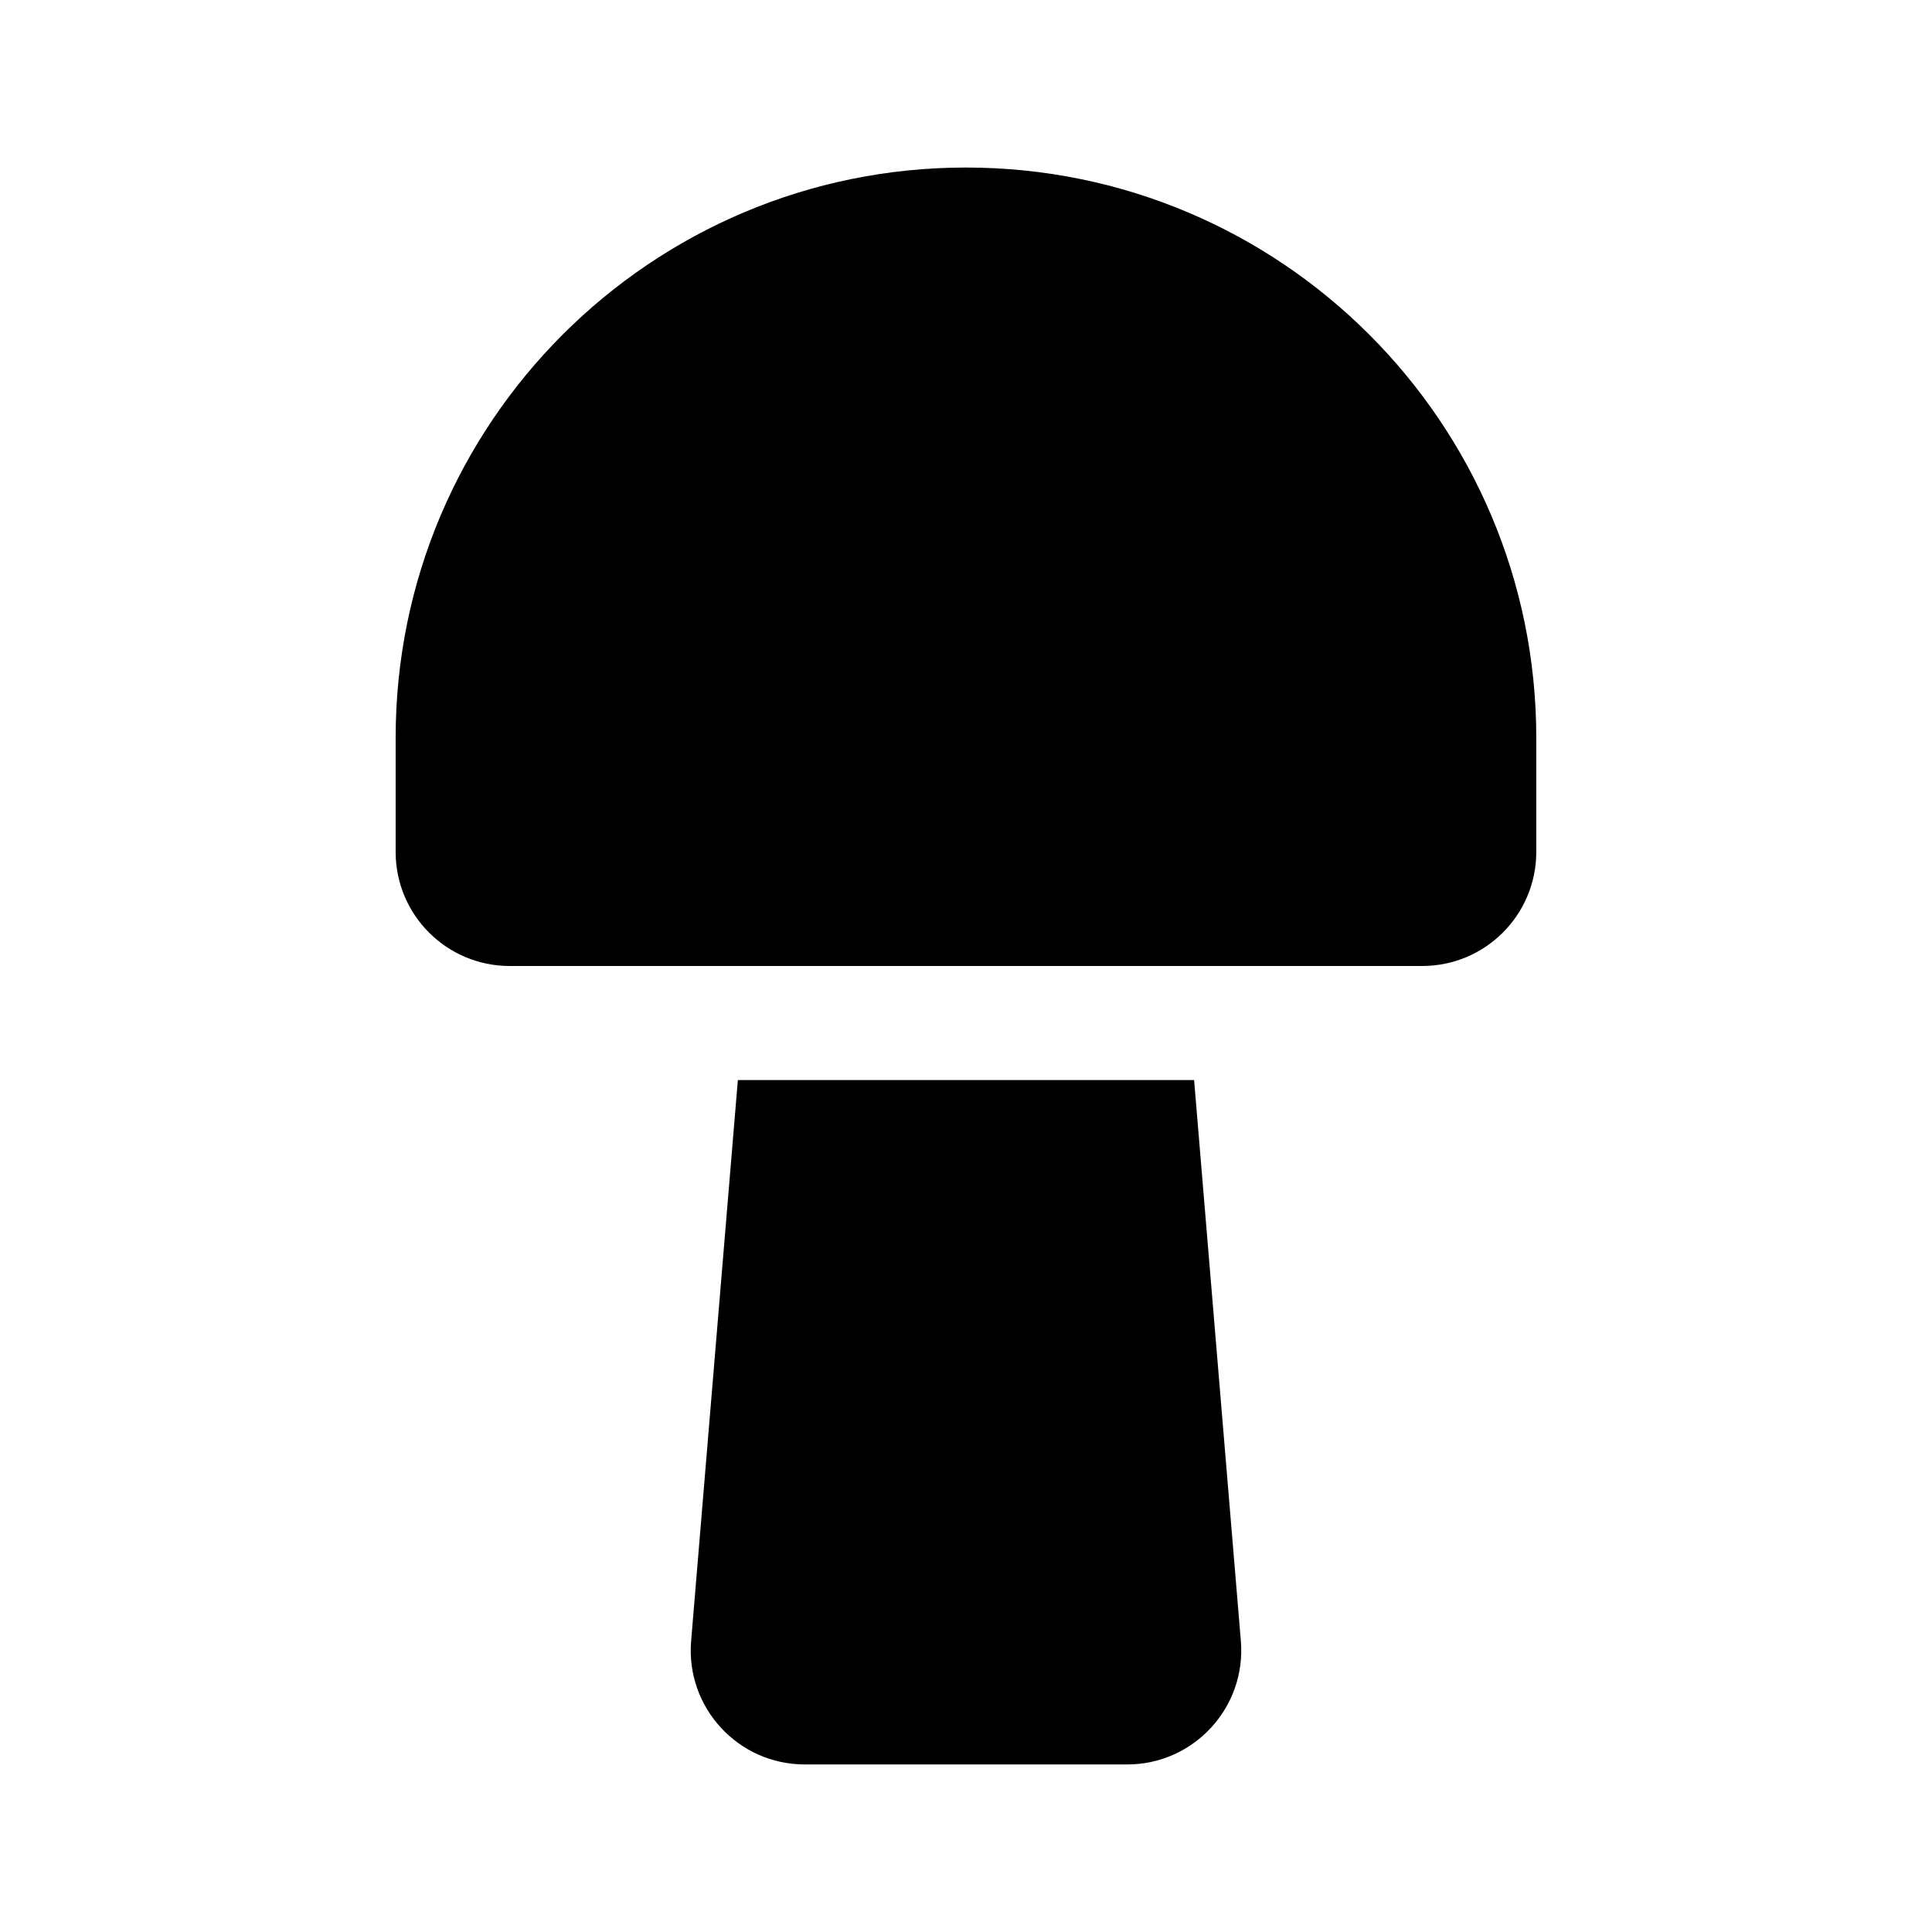
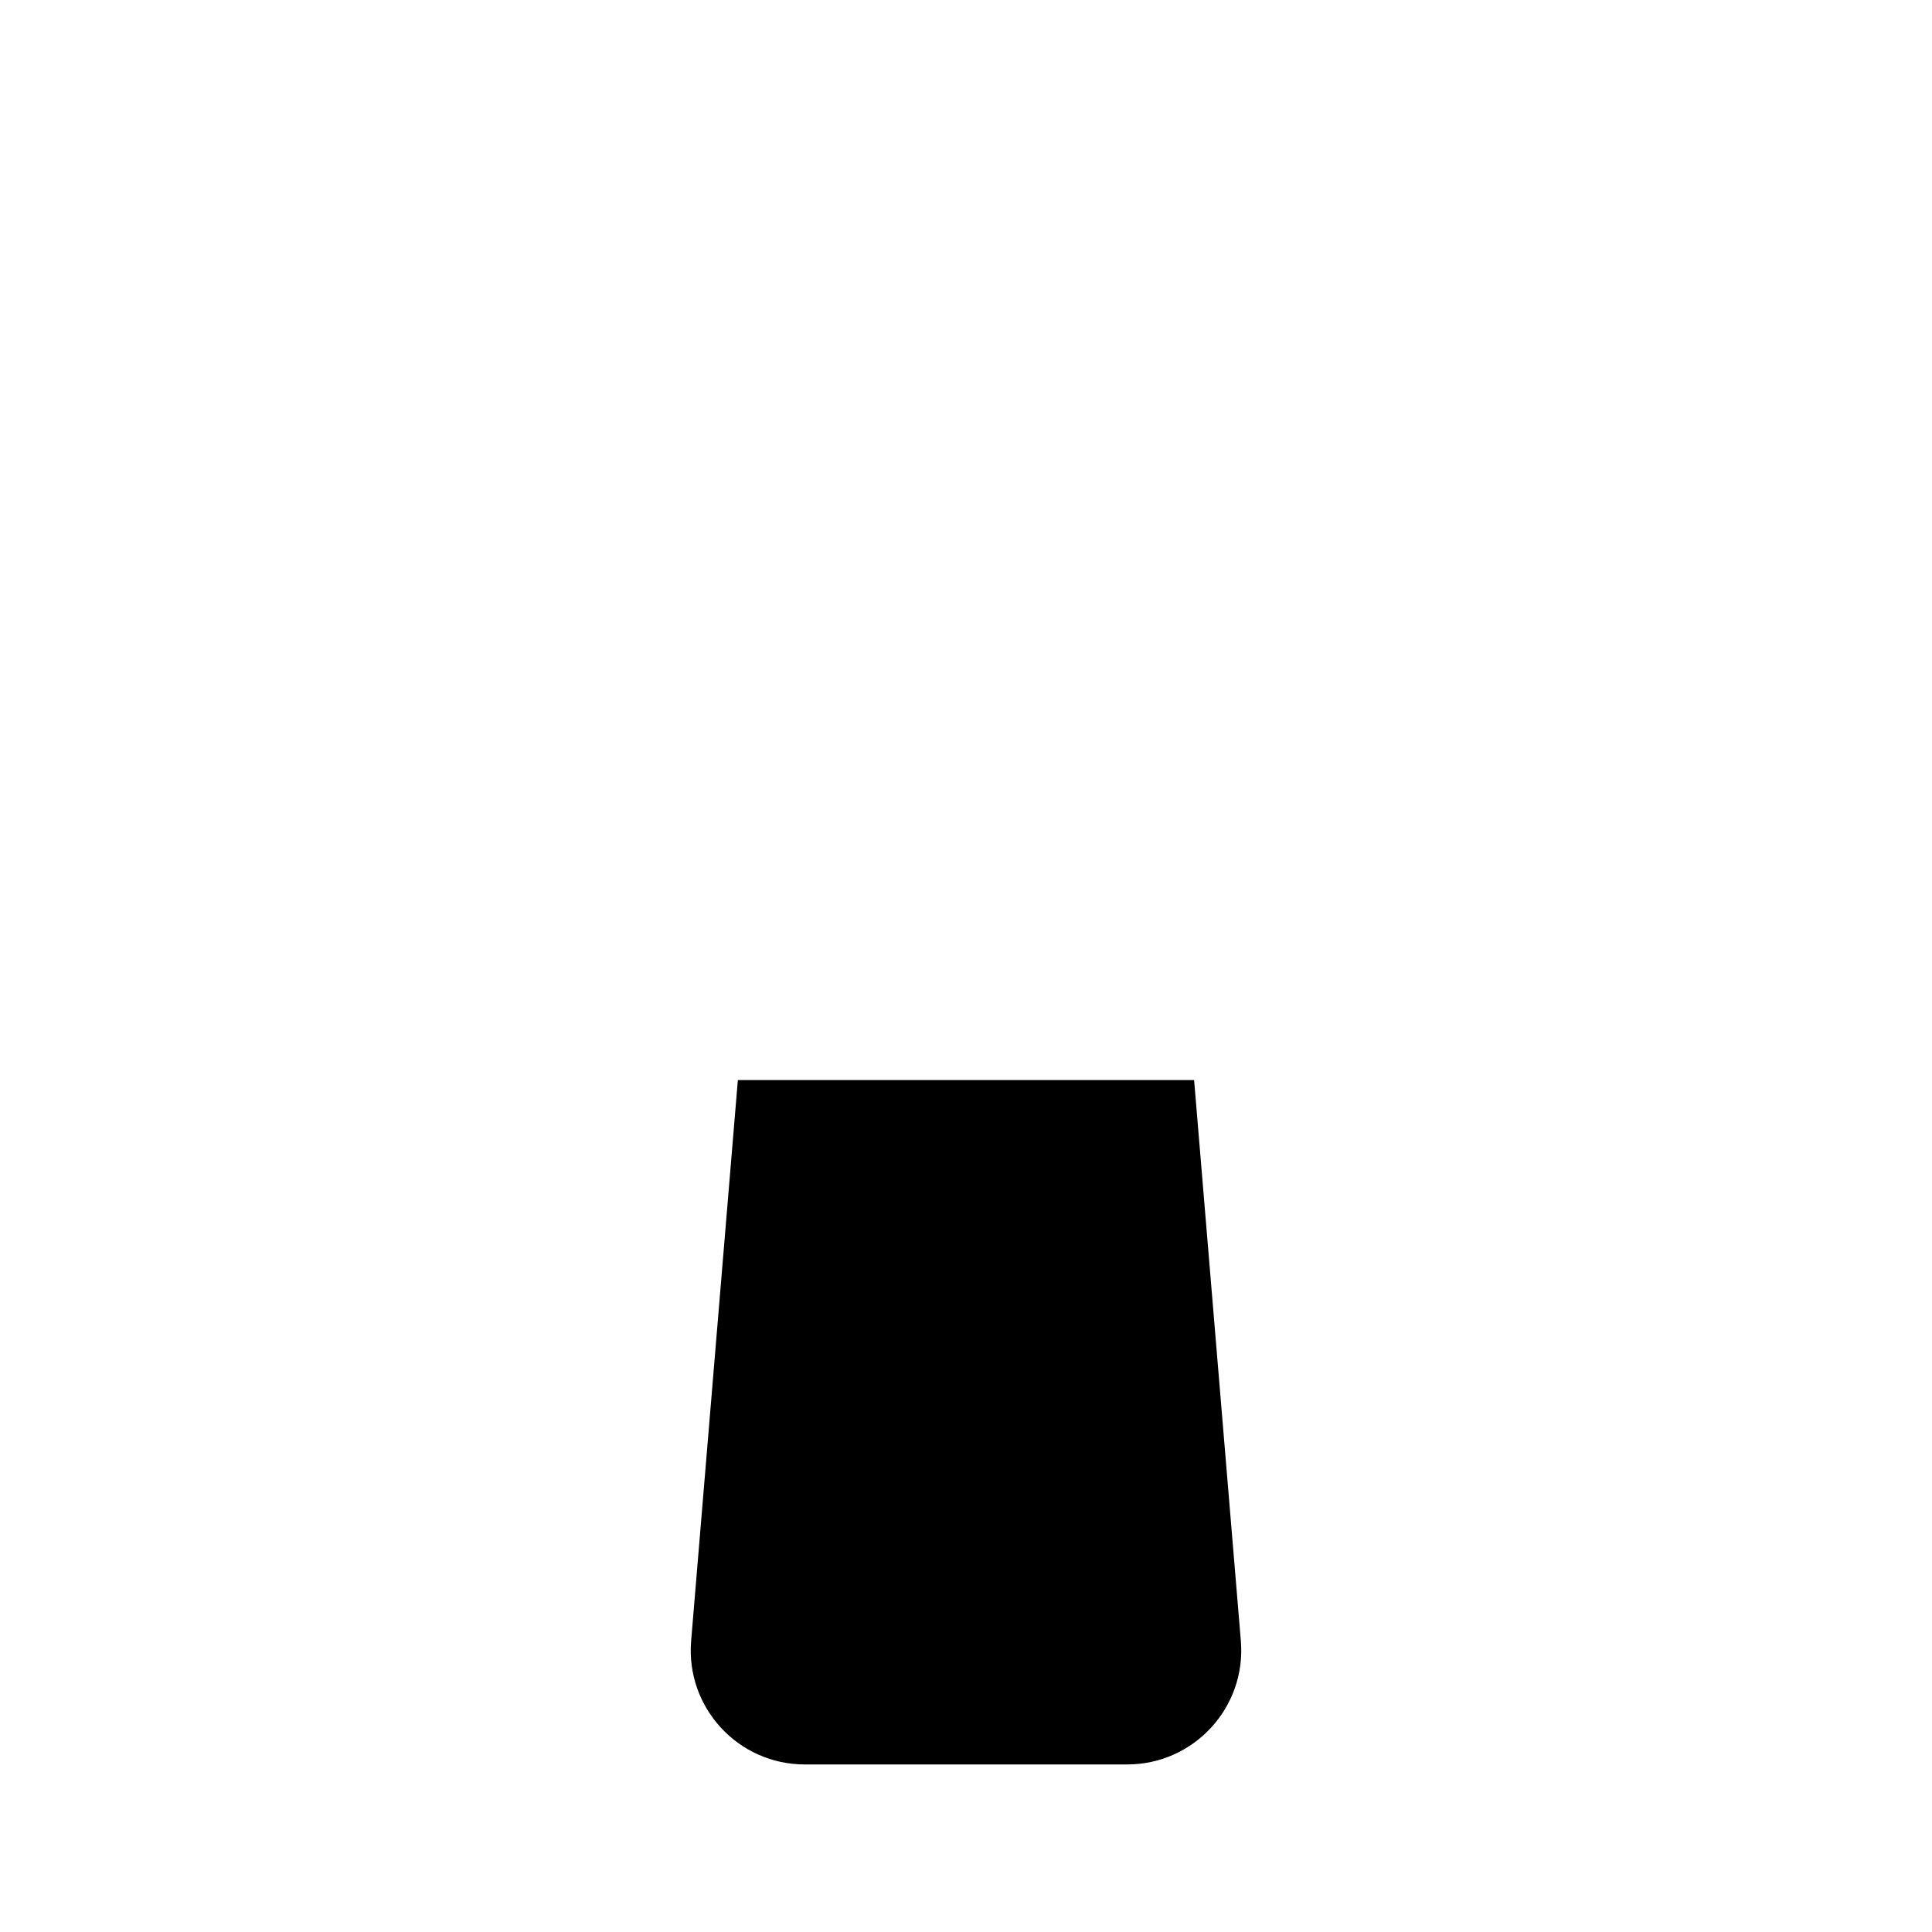
<svg xmlns="http://www.w3.org/2000/svg" fill="#000000" width="800px" height="800px" version="1.1" viewBox="144 144 512 512">
  <g>
-     <path d="m520.91 400h-241.83c-16.695 0-30.23-13.531-30.23-30.23v-30.23c0-83.473 67.668-151.14 151.14-151.14s151.14 67.668 151.14 151.14v30.23c-0.004 16.691-13.535 30.227-30.23 30.227z" />
-     <path d="m472.84 578.86c1.465 17.625-12.445 32.738-30.129 32.738h-85.434c-17.684 0-31.594-15.113-30.121-32.738l12.383-148.63h120.91z" />
+     <path d="m472.84 578.86c1.465 17.625-12.445 32.738-30.129 32.738h-85.434c-17.684 0-31.594-15.113-30.121-32.738l12.383-148.63h120.91" />
  </g>
</svg>